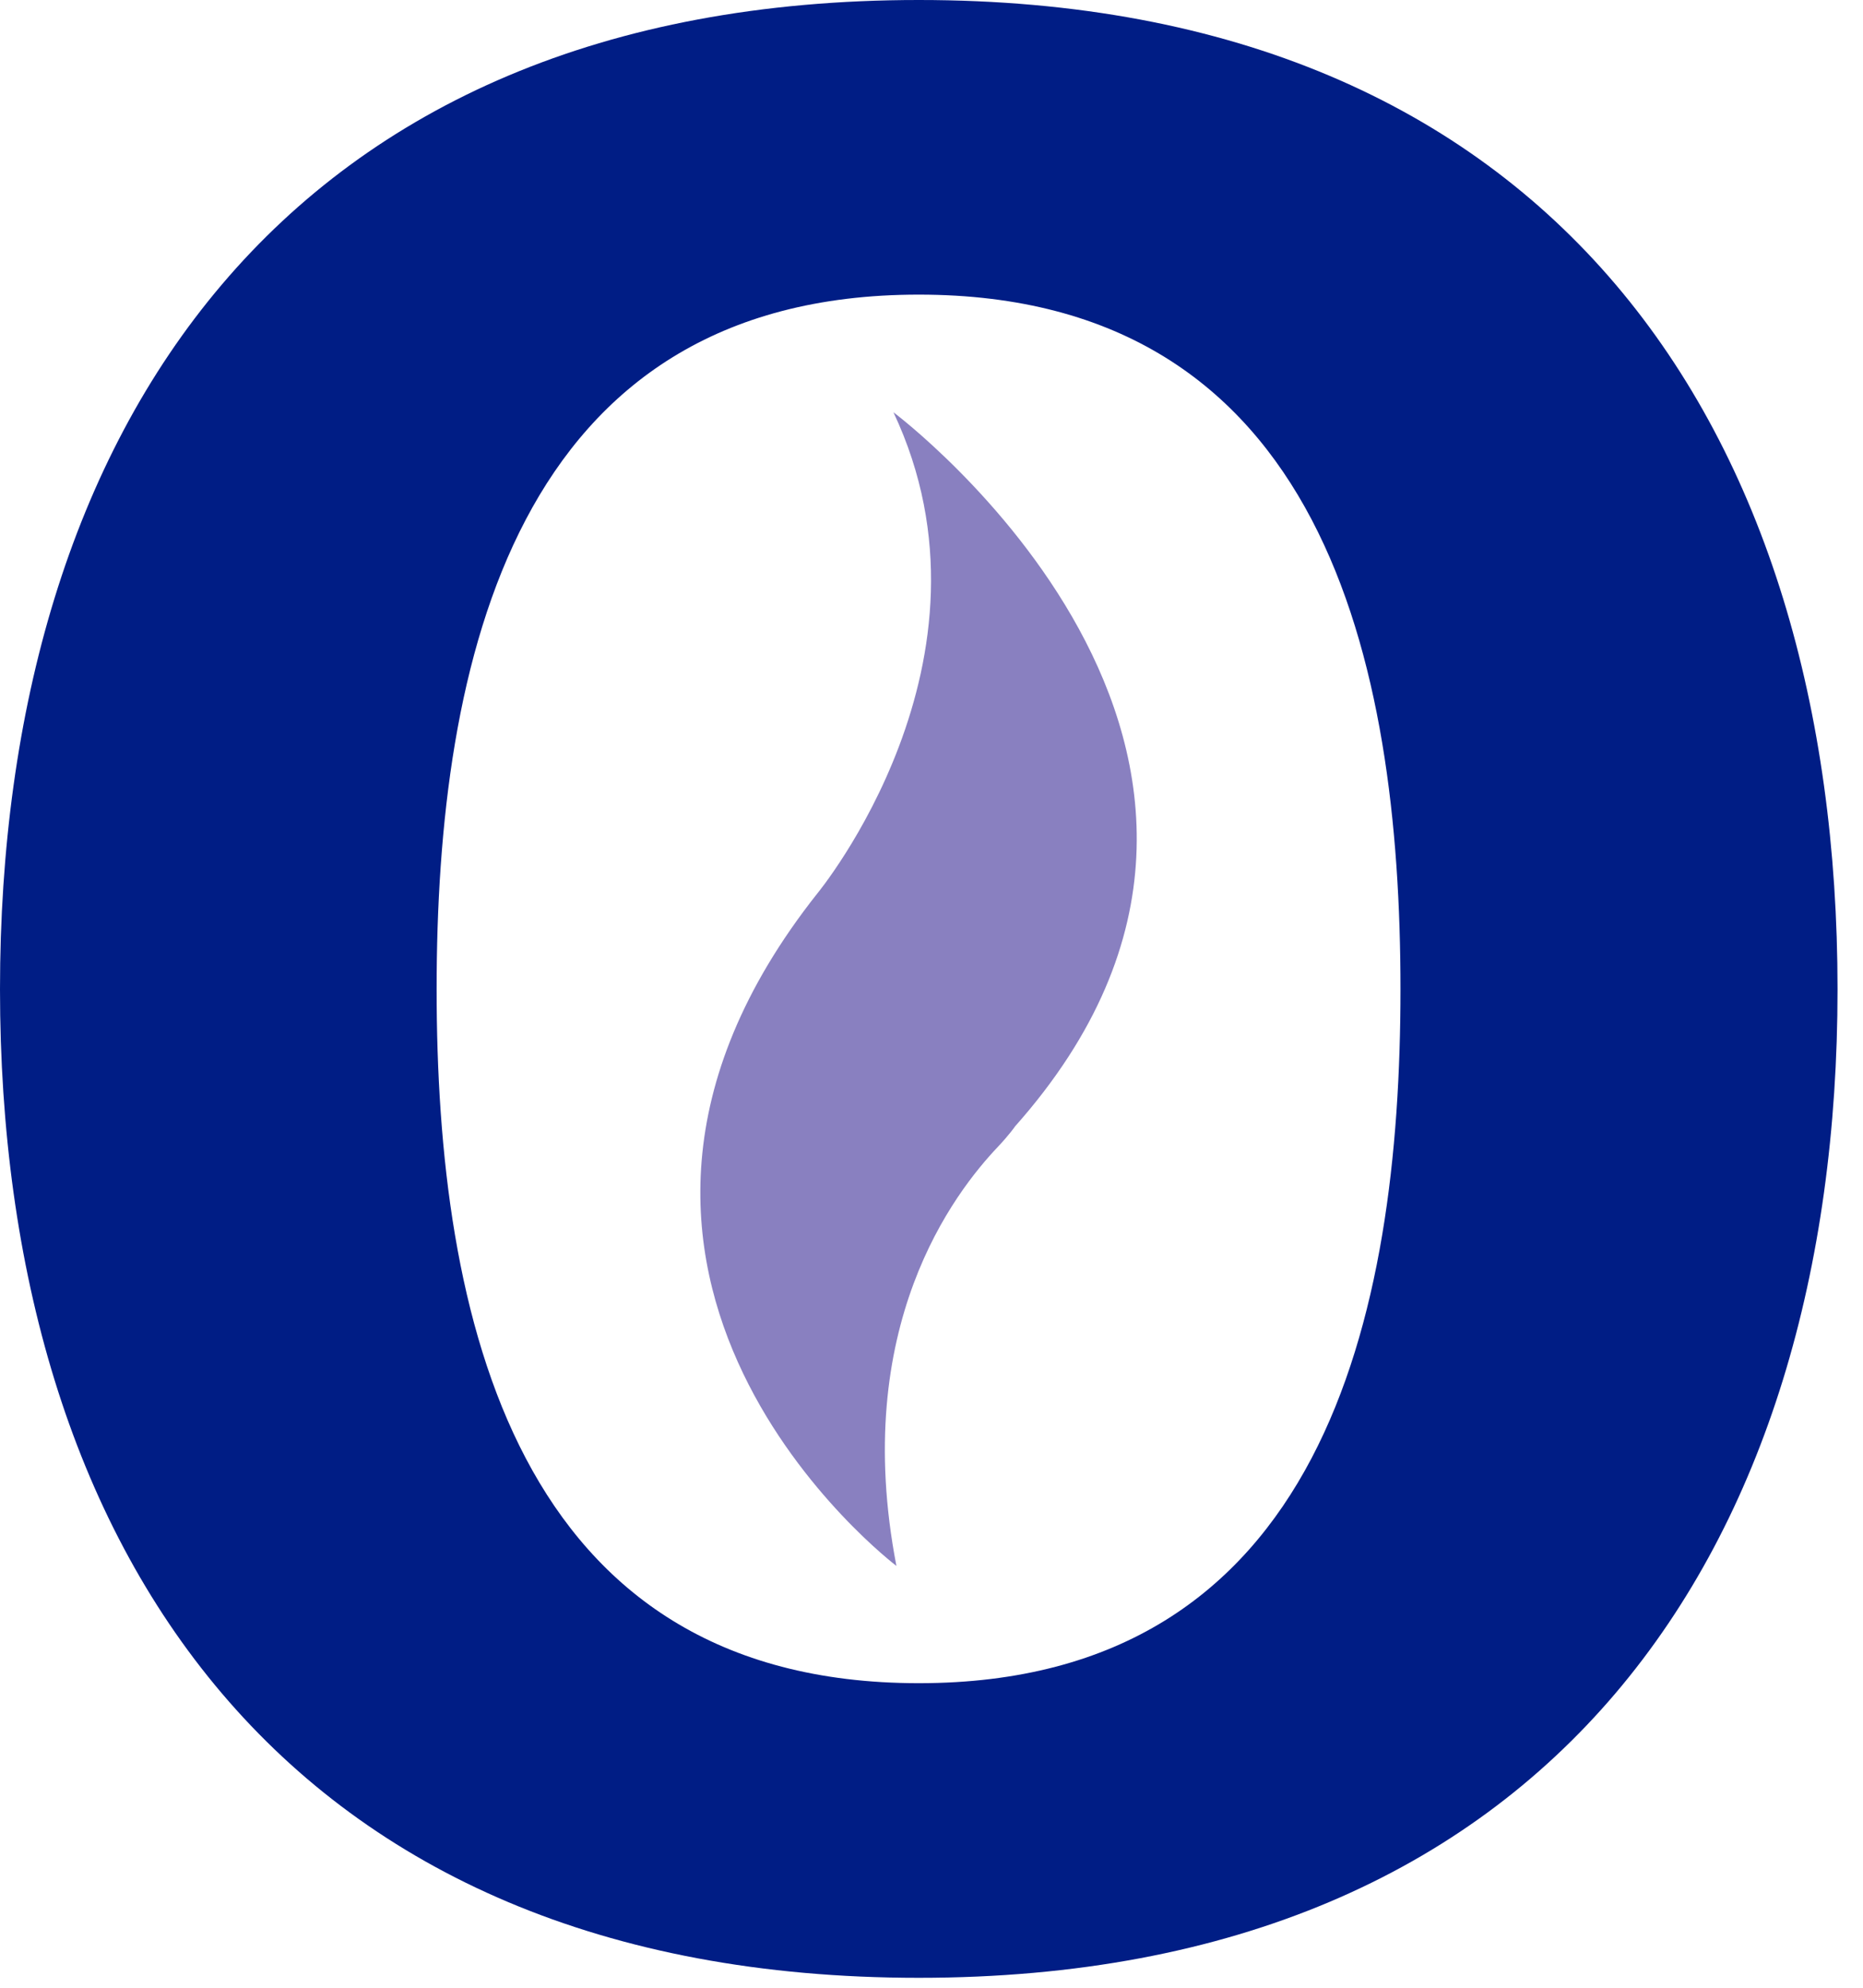
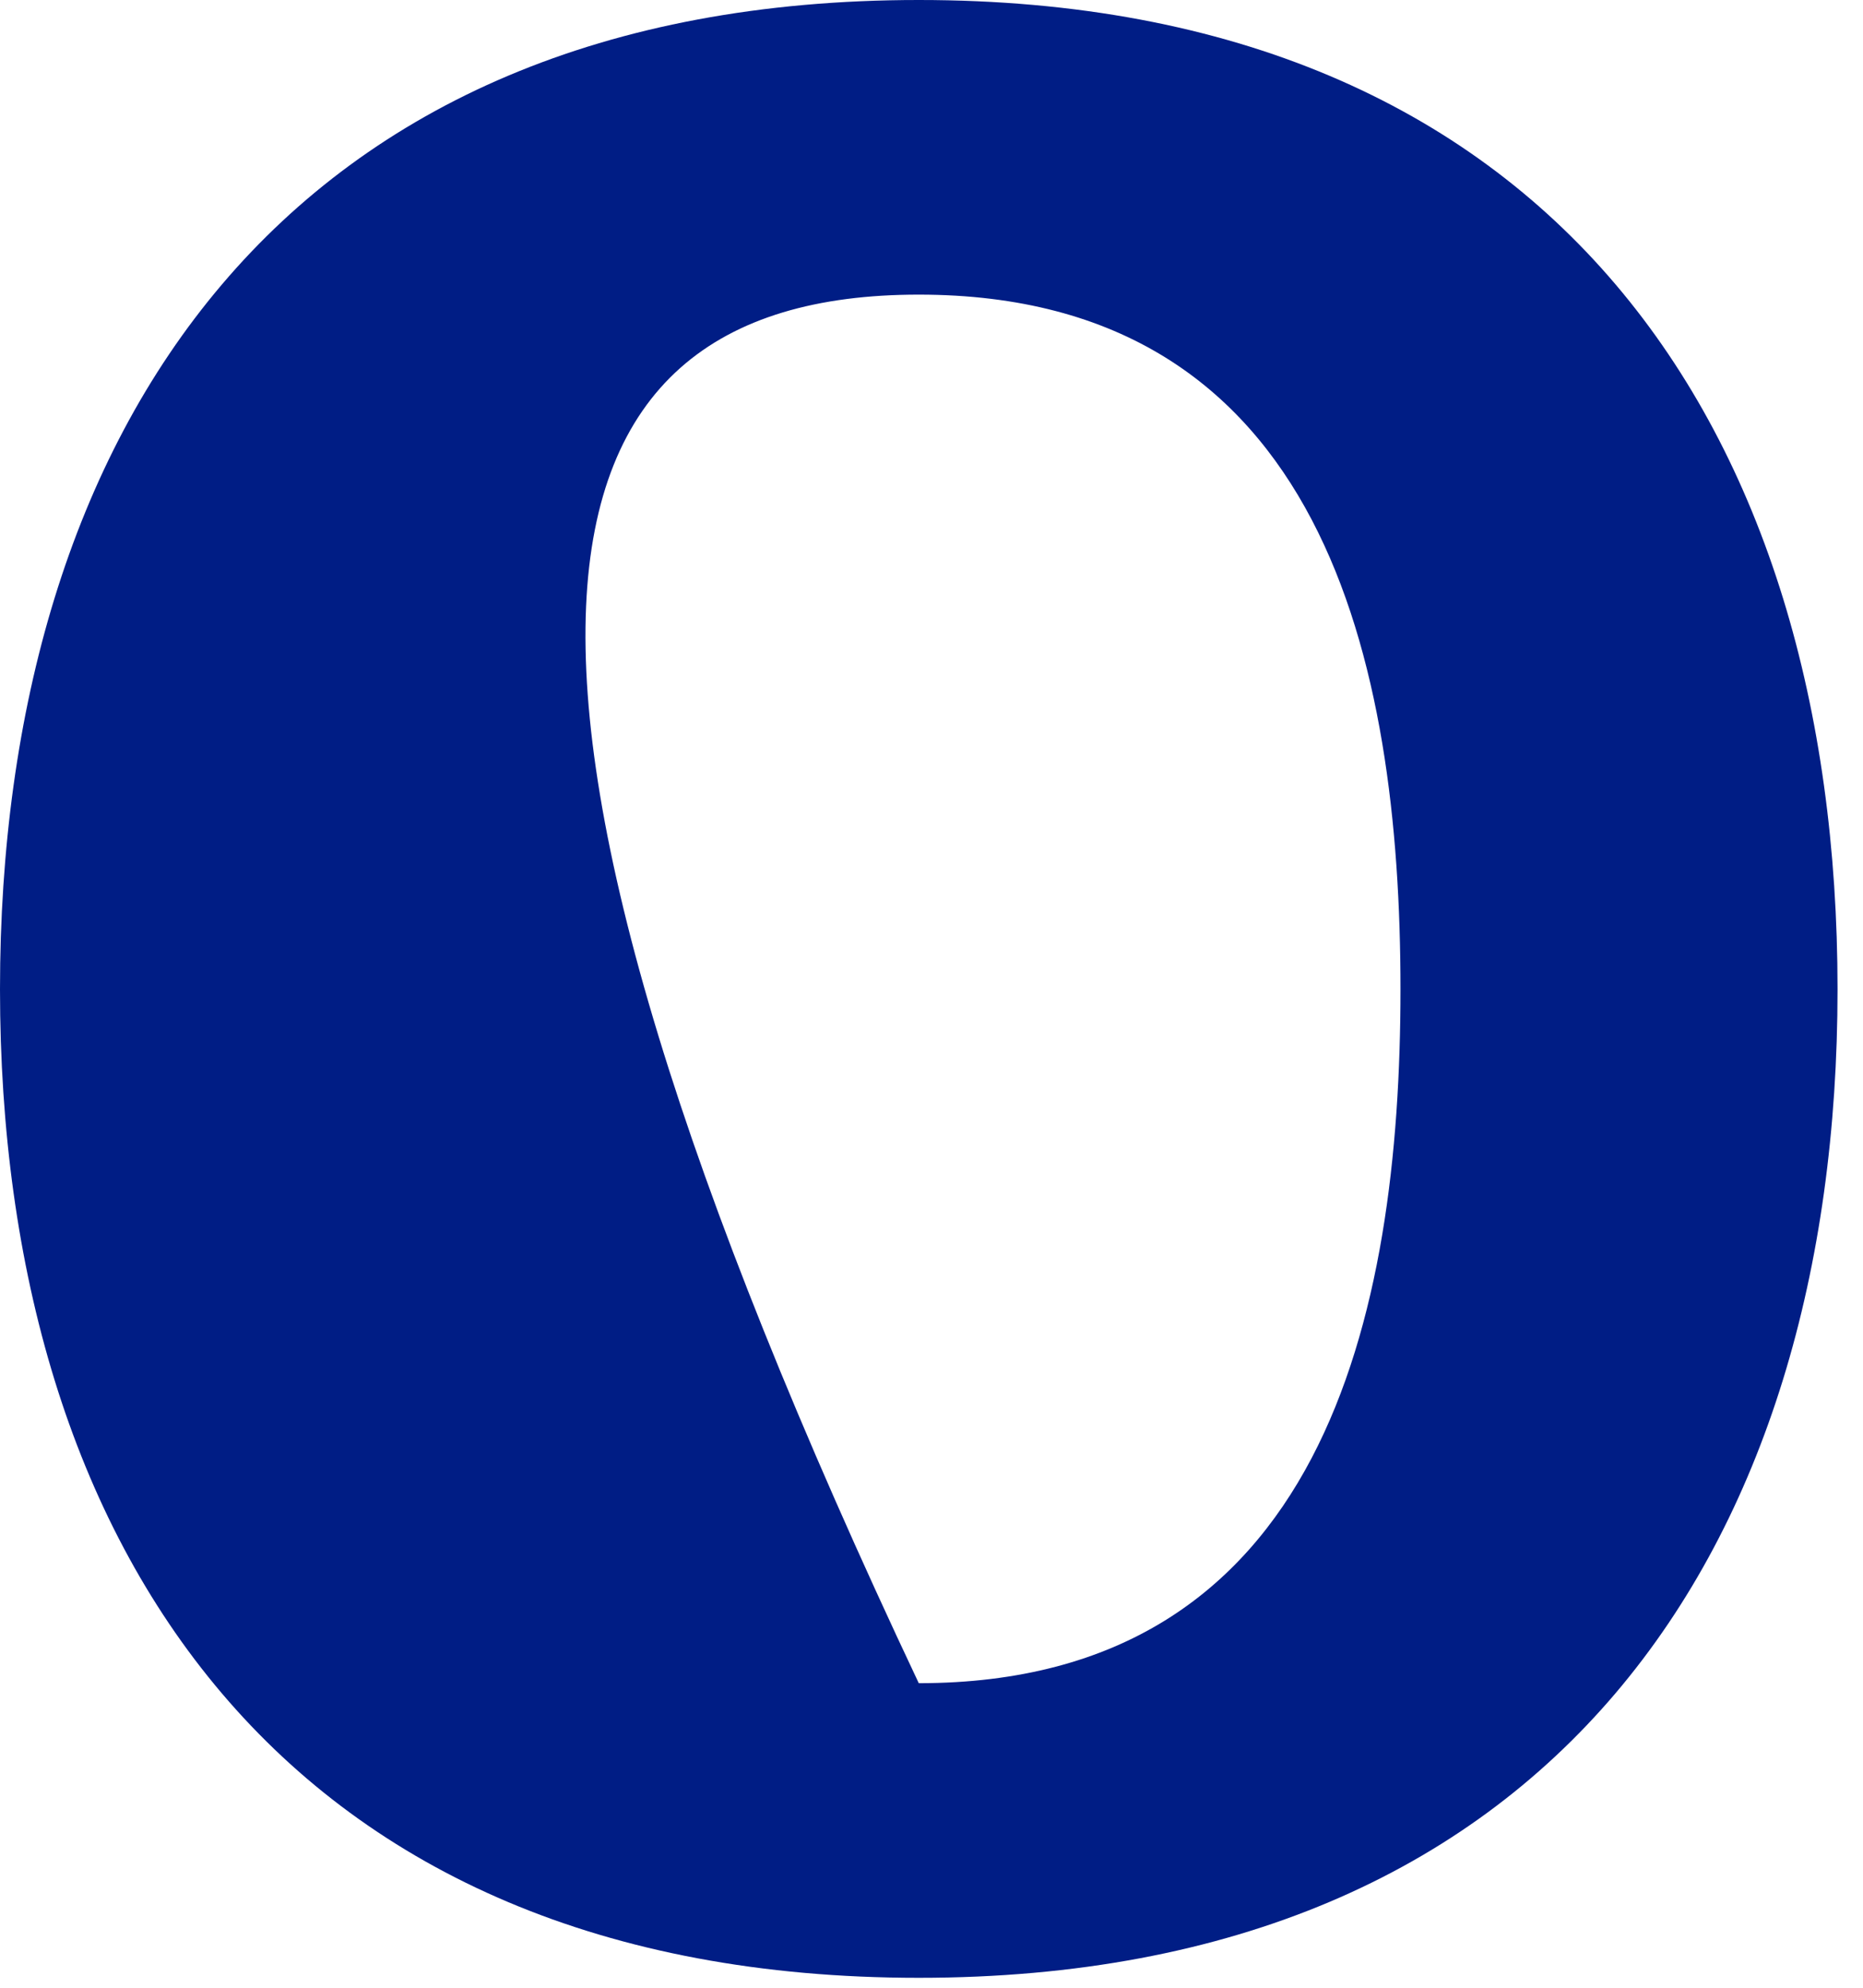
<svg xmlns="http://www.w3.org/2000/svg" width="30" height="32" viewBox="0 0 30 32" fill="none">
-   <path d="M16.073 18.458C15.371 19.197 13.691 21.354 14.435 25.209C14.435 25.209 8.28 20.555 13.157 14.389C13.157 14.389 16.271 10.629 14.387 6.637C14.387 6.637 21.701 12.107 16.343 18.136C16.349 18.13 16.253 18.267 16.073 18.458Z" fill="#8980C0" />
-   <path d="M14.795 31.84C24.982 31.84 29.59 24.935 29.59 15.926C29.59 6.899 24.988 0 14.795 0C4.602 0 0 6.899 0 15.926C0 24.941 4.602 31.84 14.795 31.84ZM14.795 4.743C21.322 4.743 22.552 10.671 22.552 15.926C22.552 21.169 21.316 27.097 14.795 27.097C8.273 27.097 7.031 21.169 7.031 15.926C7.031 10.671 8.273 4.743 14.795 4.743Z" fill="#001D85" />
+   <path d="M14.795 31.84C24.982 31.84 29.59 24.935 29.59 15.926C29.59 6.899 24.988 0 14.795 0C4.602 0 0 6.899 0 15.926C0 24.941 4.602 31.84 14.795 31.84ZM14.795 4.743C21.322 4.743 22.552 10.671 22.552 15.926C22.552 21.169 21.316 27.097 14.795 27.097C7.031 10.671 8.273 4.743 14.795 4.743Z" fill="#001D85" />
</svg>